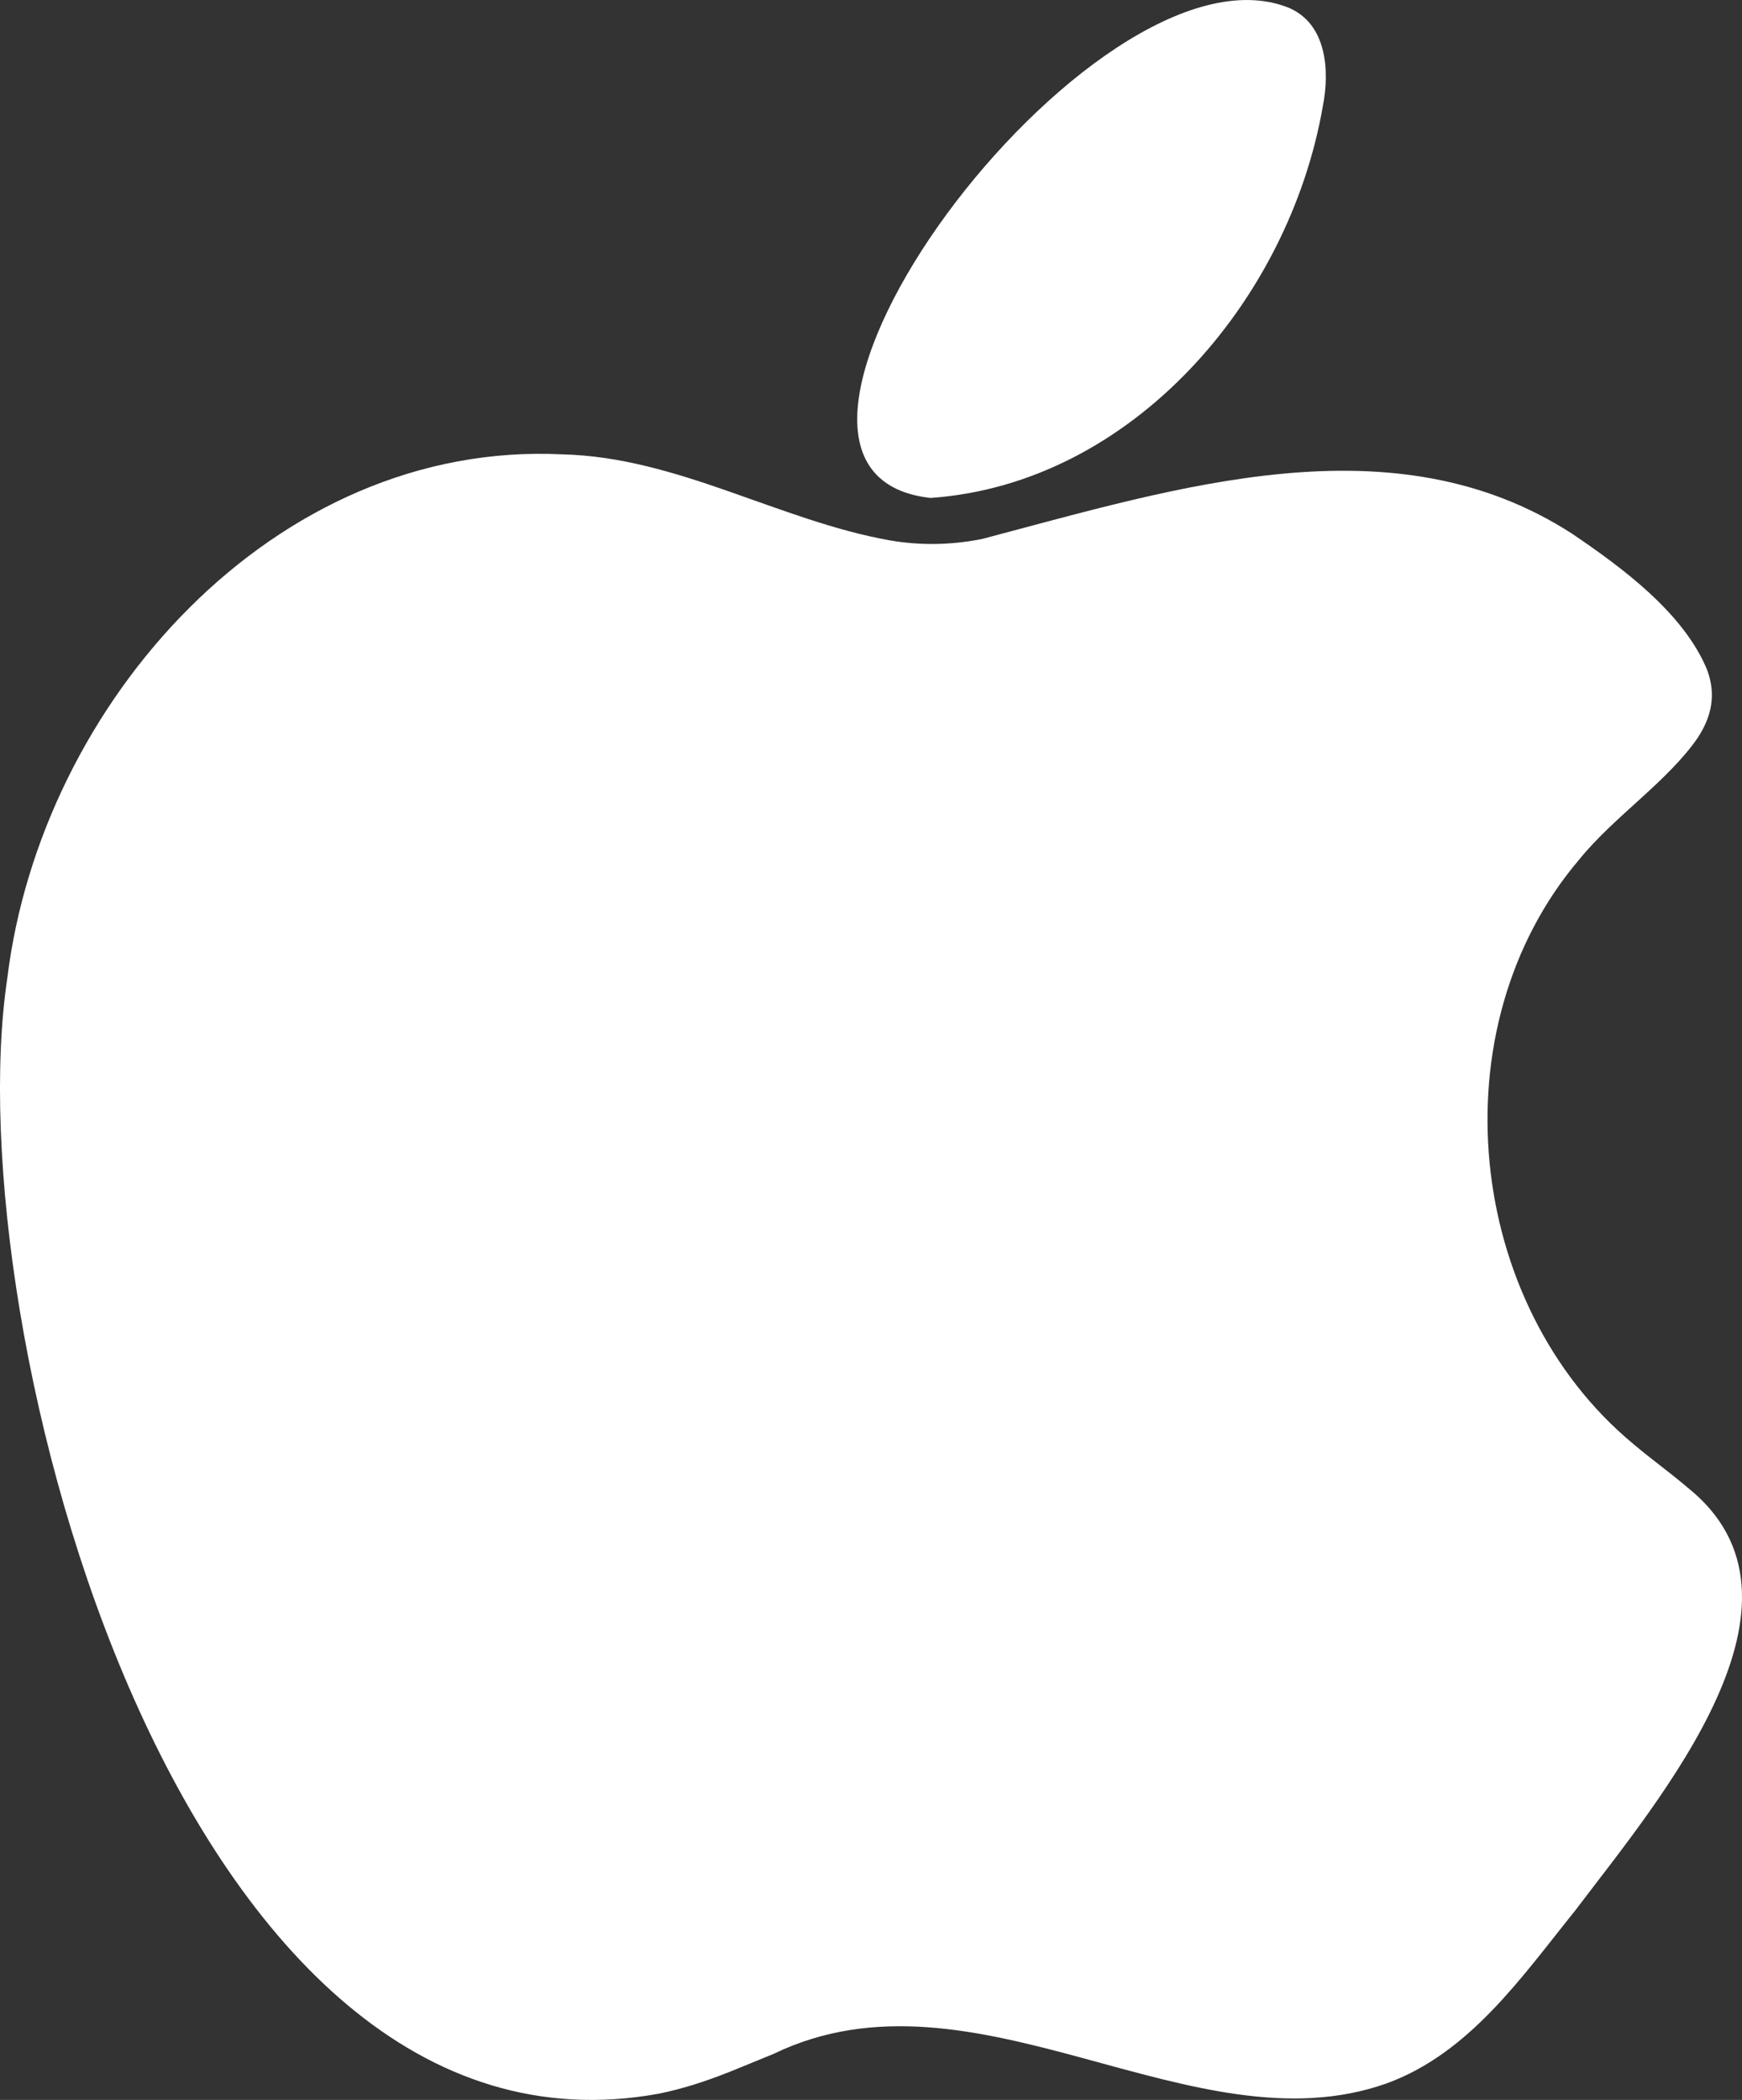
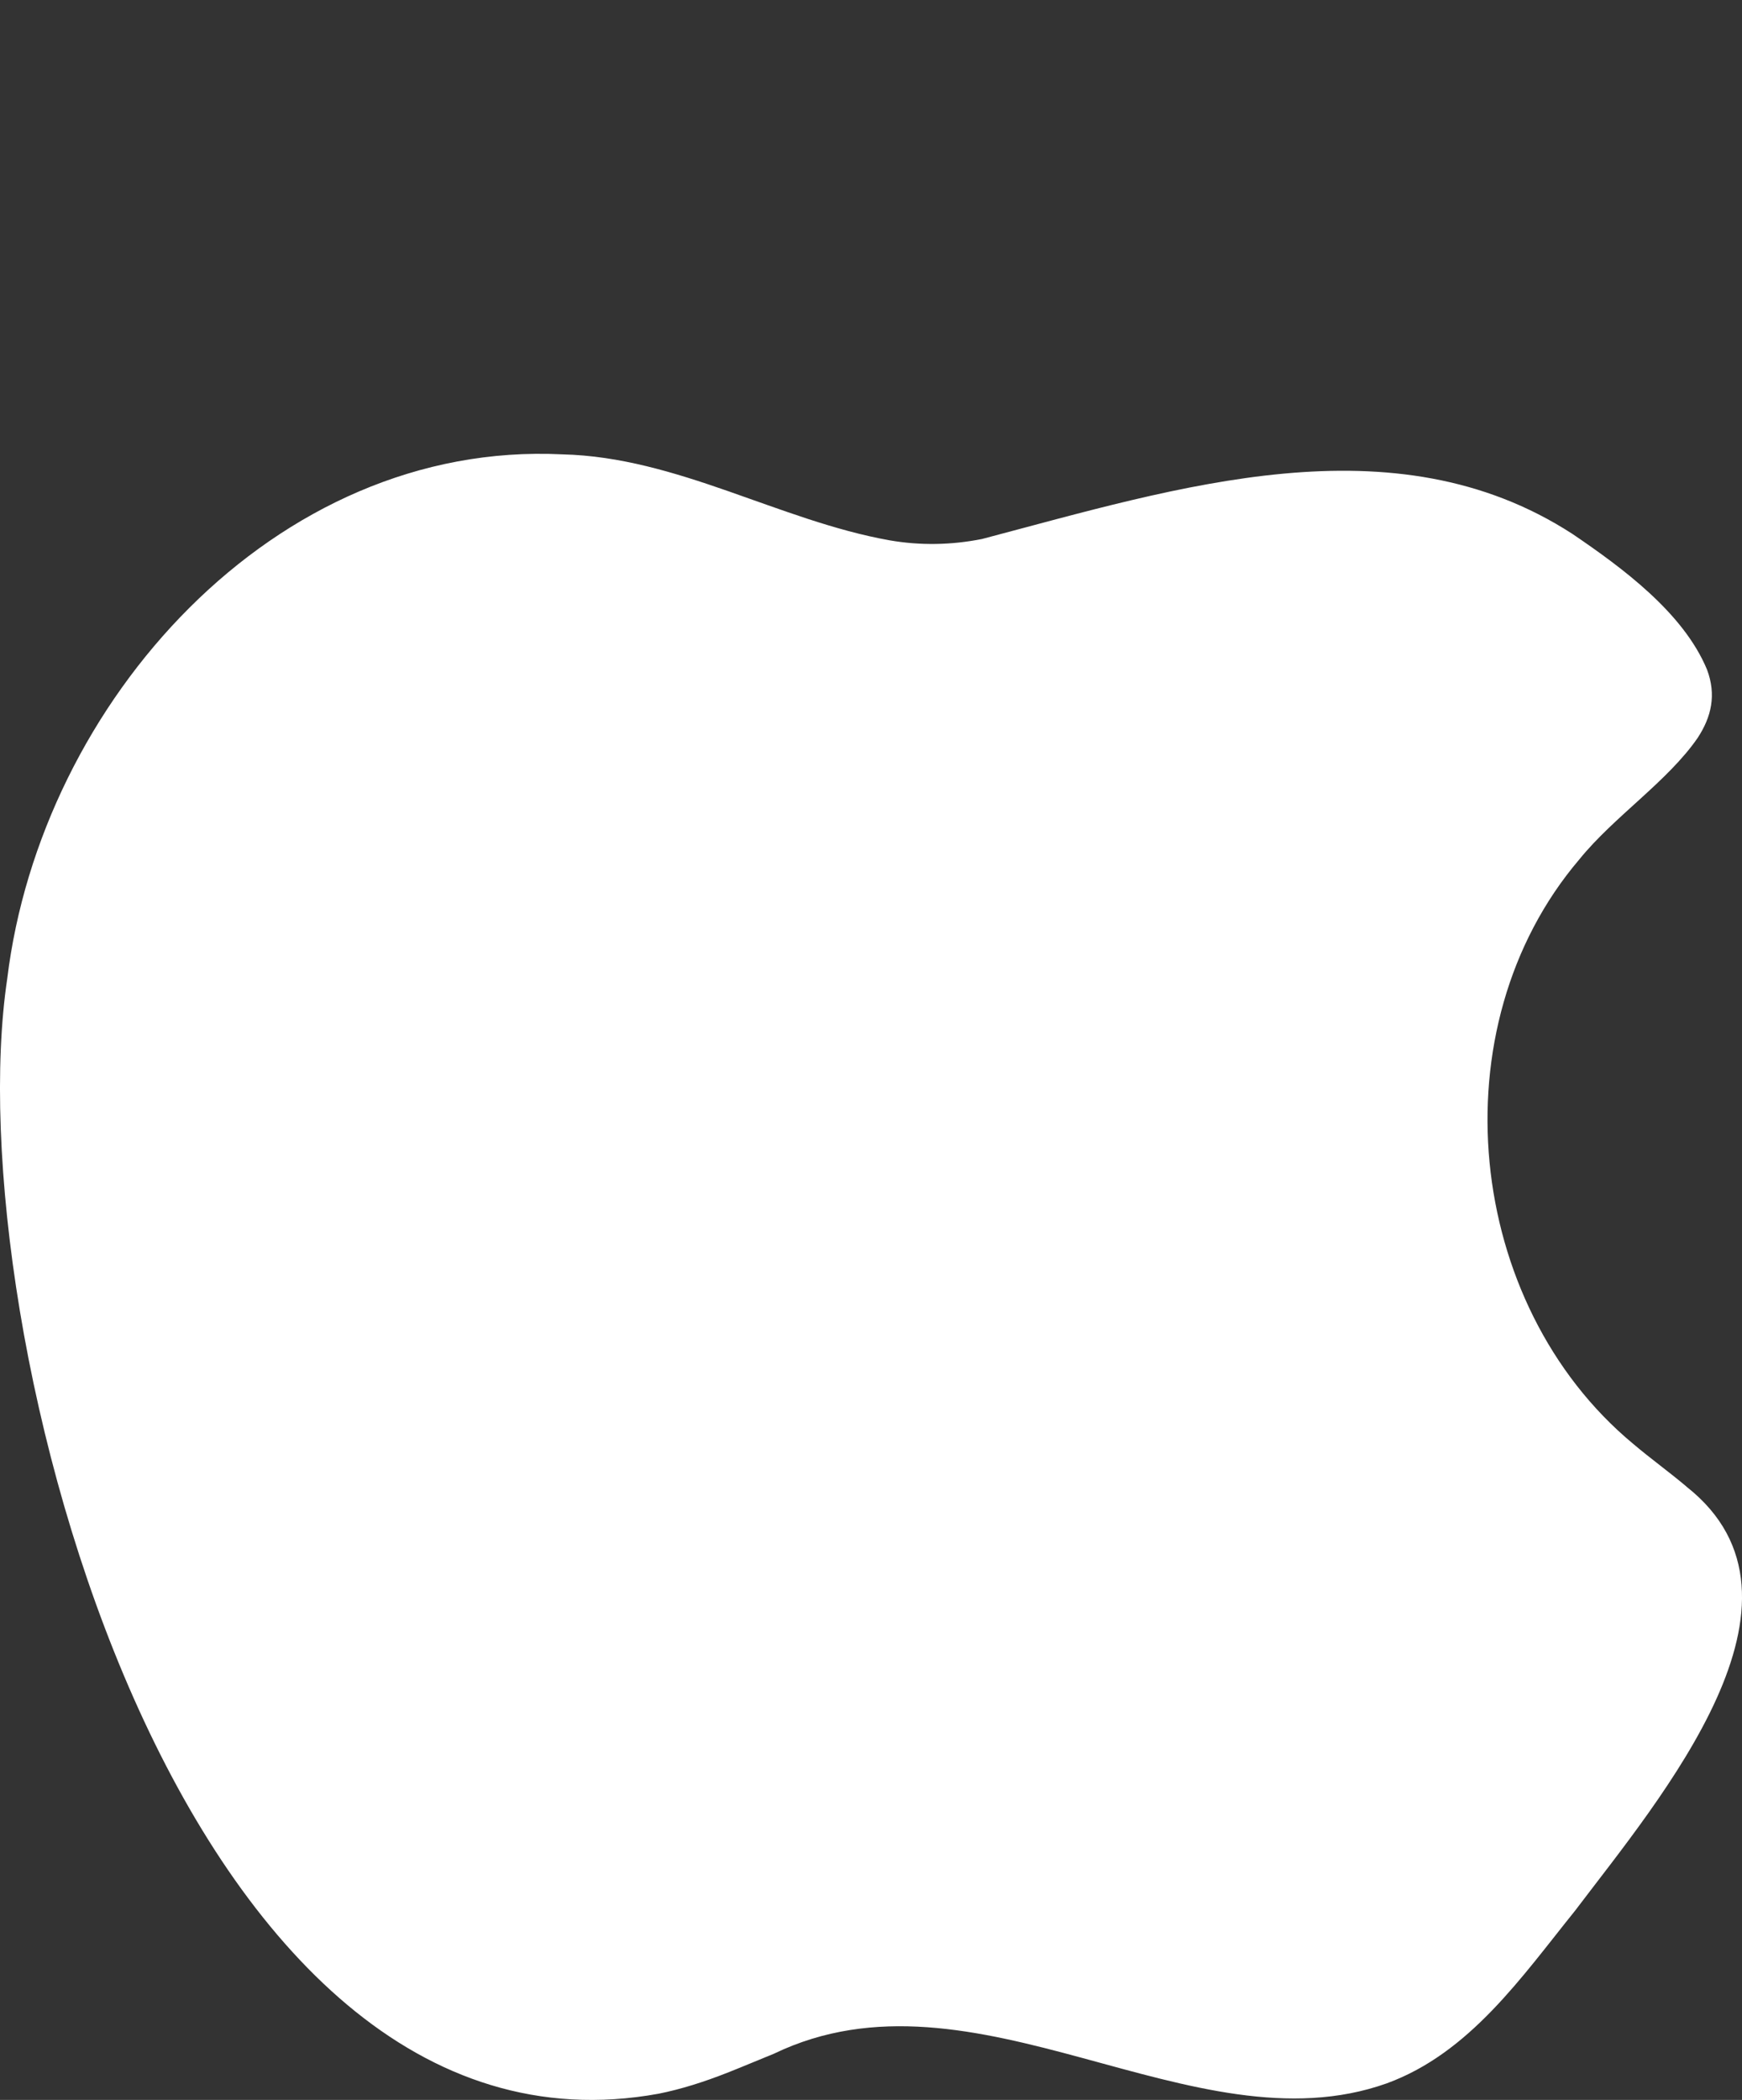
<svg xmlns="http://www.w3.org/2000/svg" id="Layer_2" viewBox="0 0 378.54 456.2">
  <rect x="0" y="0" width="378.54" height="456.2" fill="#333333" stroke="none" />
  <defs>
    <style>
      .cls-1 {
        fill: #fff;
      }
    </style>
  </defs>
  <g id="Layer_1-2" data-name="Layer_1">
    <g>
      <path class="cls-1" d="M366.42,322.91c-3.68-3.11-7.81-6.08-11.54-9.25-36.51-30.31-42.79-90.44-11.68-126.97,7.56-9.33,19.17-16.91,25.7-26.38,2.98-4.54,4.11-9.33,2.04-14.84-5.12-12.33-18.34-22.07-29.25-29.48-38.9-25.18-85.7-10.11-128.32,1.11-6.66,1.32-13.41,1.44-20.08.28-23.99-4.29-46.16-18.08-71.06-18.67C59.67,95.6,8.89,152.67,1.58,212.56c-11.22,75.13,37.39,261.28,141.54,242.29,4.91-.98,9.92-2.58,14.89-4.54,3.4-1.33,6.79-2.79,10.15-4.14,43.7-21.05,90.99,21.44,133.19,6.43,18.04-6.6,29.31-23.11,40.94-37.54,18.57-24.54,55.23-67.51,24.27-92.02l-.15-.12Z" />
-       <path class="cls-1" d="M202.31,108.17c43.67-3.12,77.77-42.83,85.13-85.01,1.58-7.94.82-18.08-7.51-21.52-42.5-16.76-129.31,100.73-77.79,106.53h.17Z" />
    </g>
  </g>
</svg>